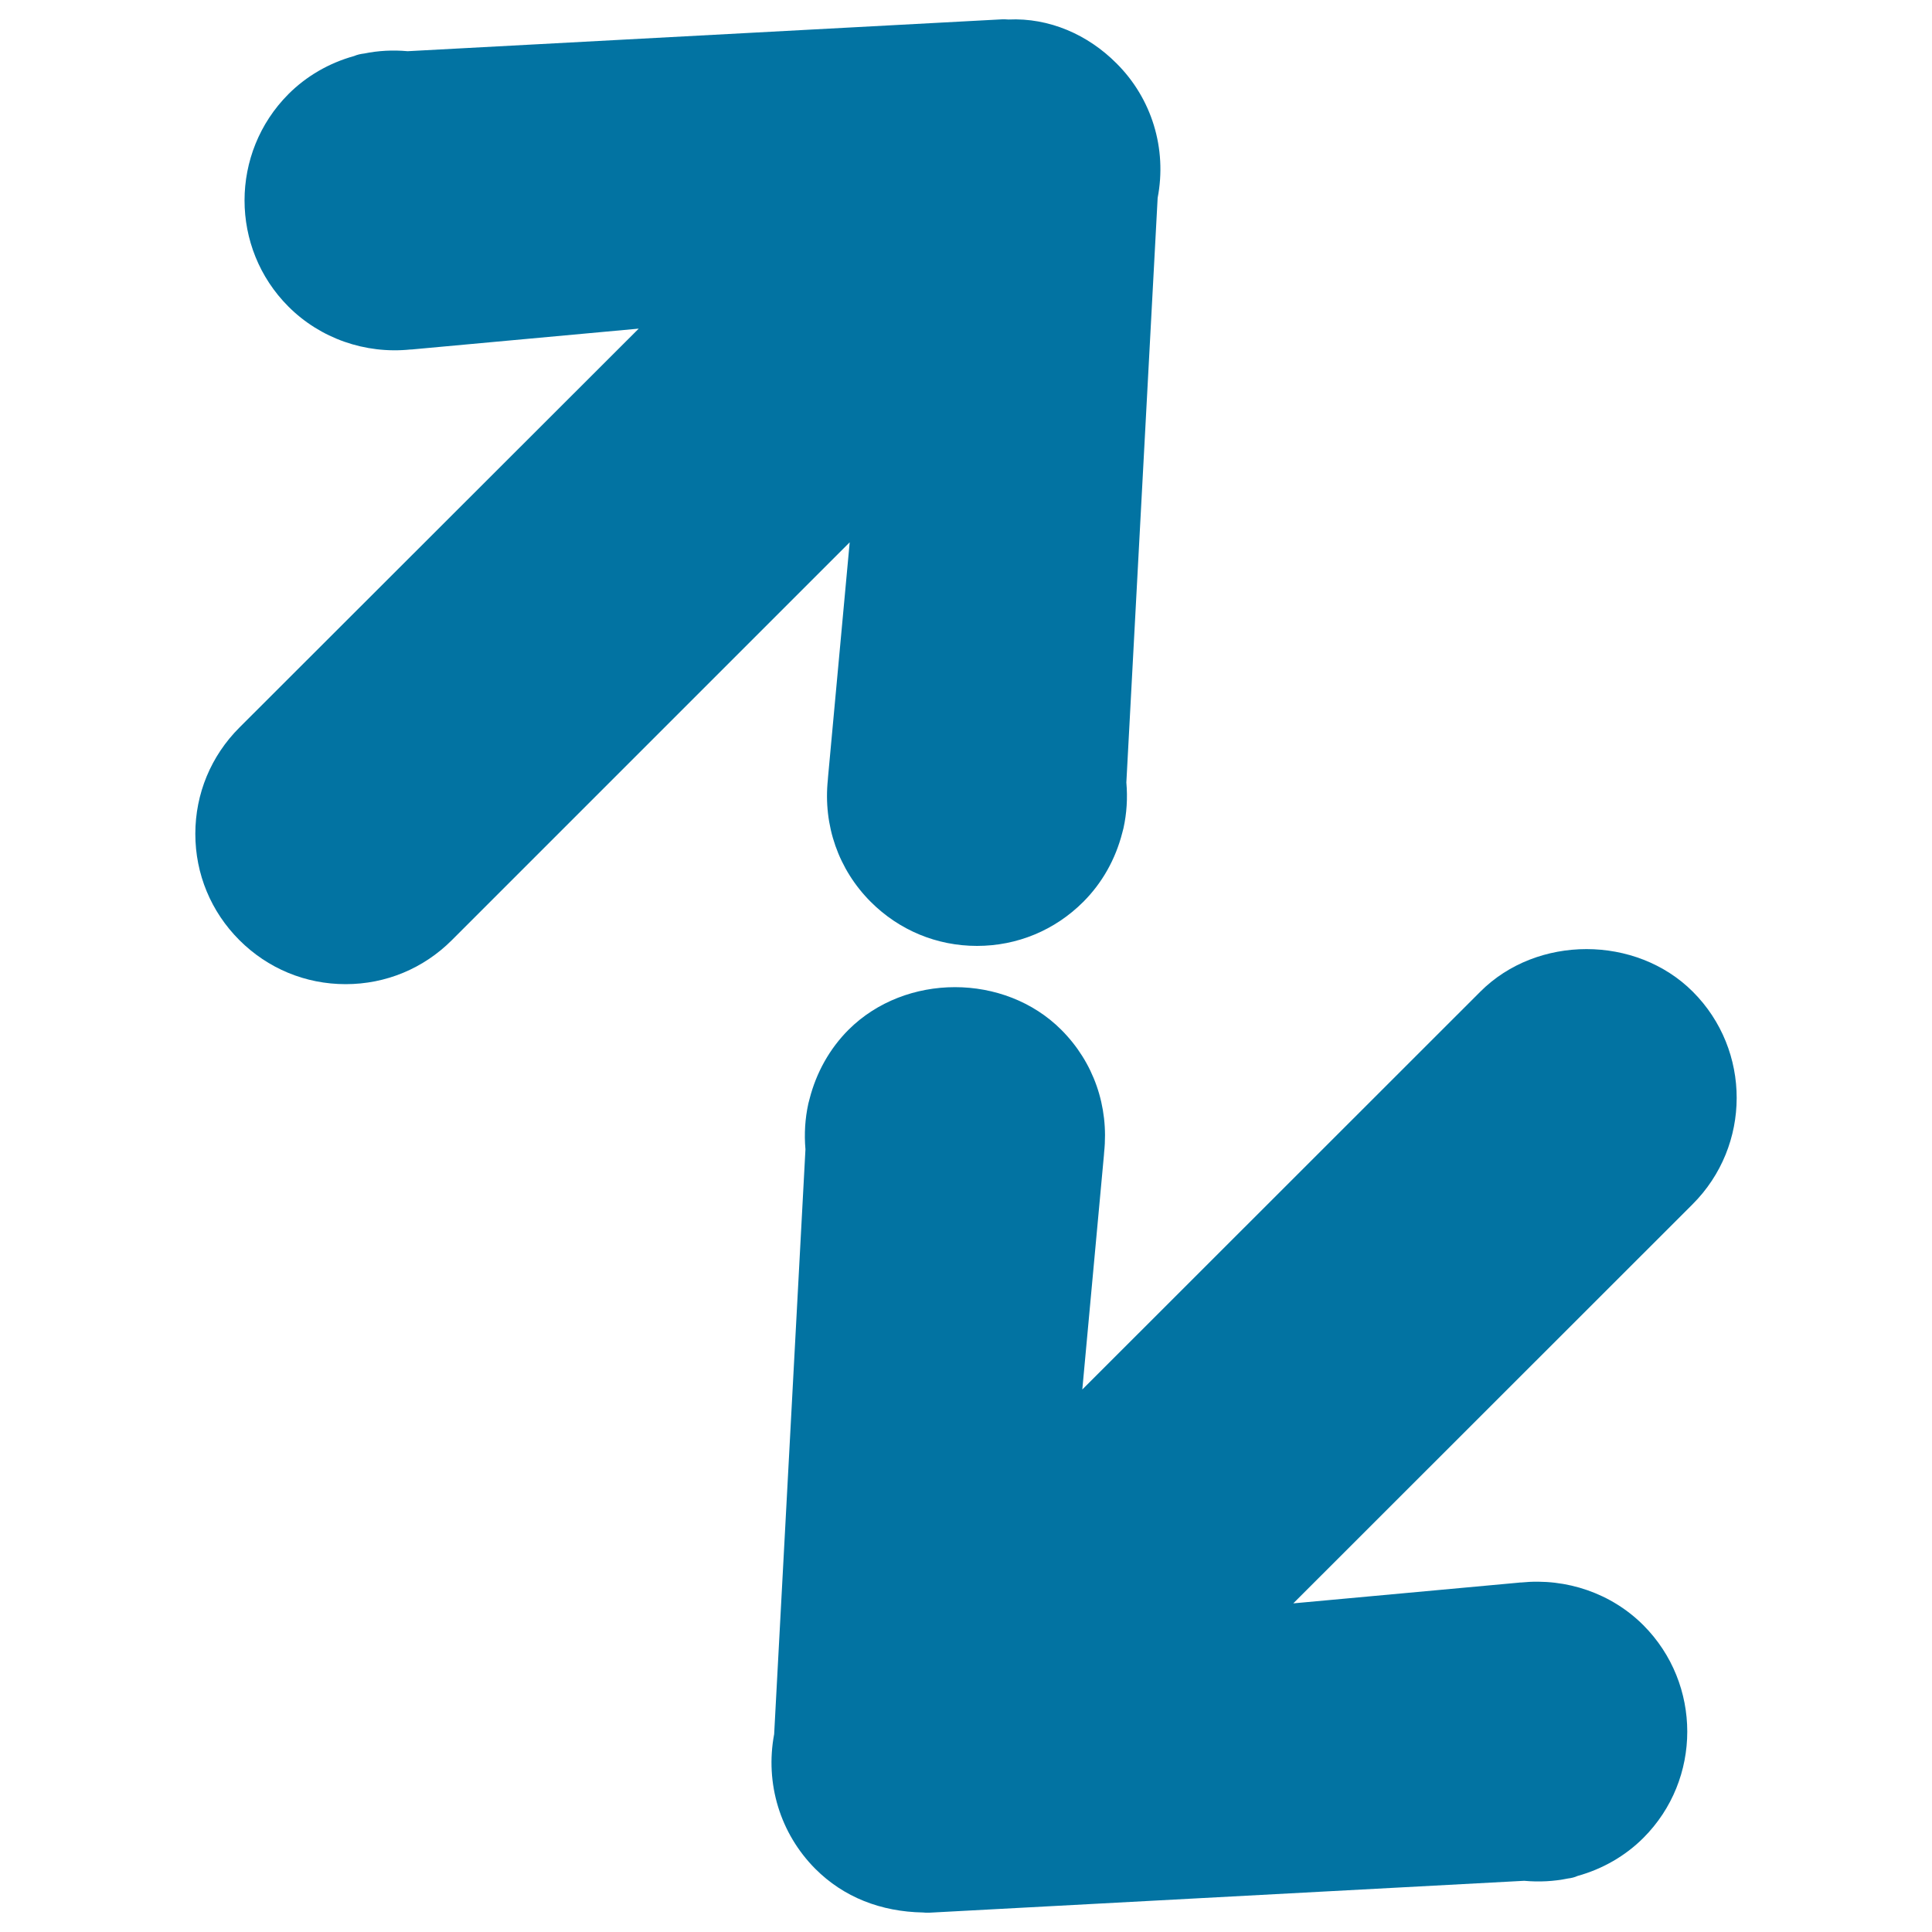
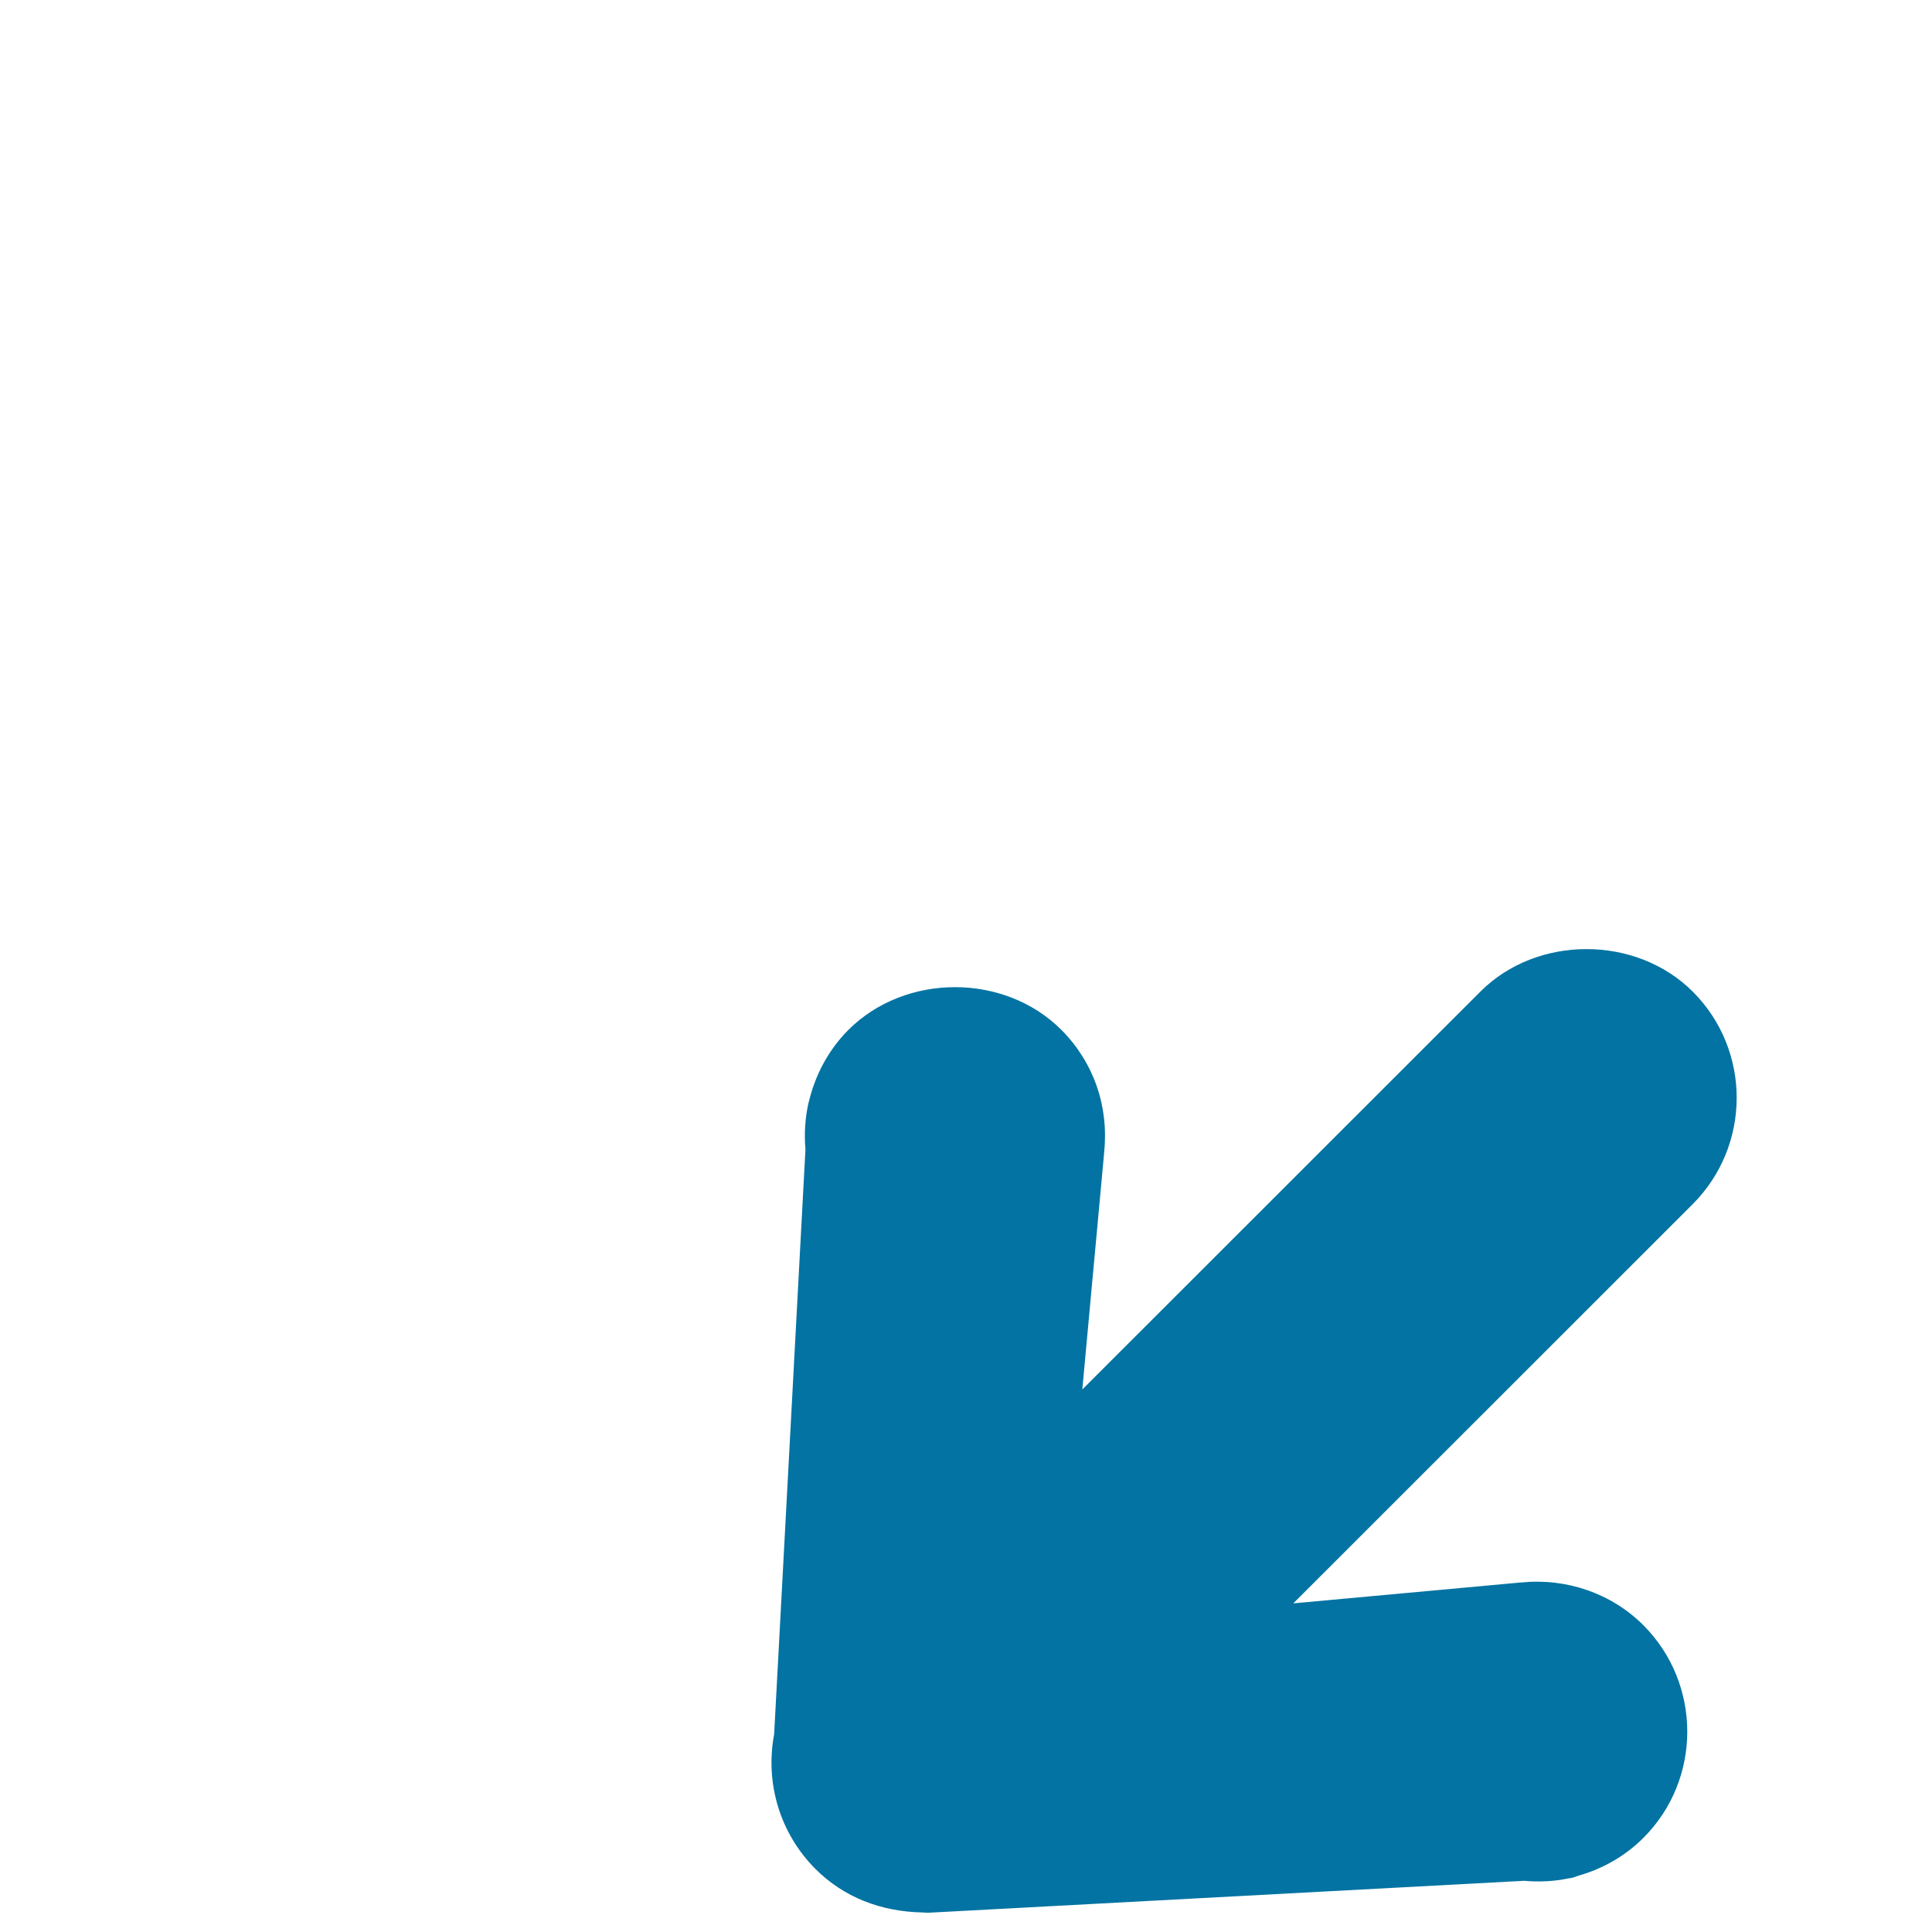
<svg xmlns="http://www.w3.org/2000/svg" viewBox="0 0 1000 1000" style="fill:#0273a2">
  <title>Double Arrow Outline SVG icon</title>
  <g>
    <g>
      <path d="M876.2,513.3c-29.4-29.4-80.7-29.4-110,0L560.2,719.2l11.2-121.4c0-0.5,0.1-0.9,0.1-1.4c2.5-23.7-5.4-46.6-22.2-63.4c-29.4-29.4-80.6-29.4-110.1,0c-9.7,9.7-16.7,22.1-20.2,35.9c-0.2,0.7-0.4,1.5-0.6,2.3c-1.7,7.7-2.2,15.7-1.5,23.7l-16.2,302.7c-4.8,25.5,3.1,51.4,21.3,69.7c14.7,14.7,33.9,22.2,55.8,22.6c0.8,0.1,1.5,0.1,2.3,0.1c0.4,0,0.7,0,1,0l307.8-16.5c7.7,0.7,15.4,0.3,22.7-1.2c1.7-0.2,3.4-0.6,4.9-1.3c13-3.6,24.8-10.4,34.1-19.7c30.3-30.3,30.3-79.7,0-110.1c-16.5-16.5-39.8-24.5-63.3-22.1c-0.5,0-0.9,0-1.4,0.1l-116.5,10.7l206.6-206.5C906.5,593,906.5,543.6,876.2,513.3z" />
-       <path d="M428.6,402.1c0,0.5-0.1,0.9-0.1,1.4c-2.5,23.7,5.5,46.6,22.2,63.3c14.7,14.7,34.2,22.8,55,22.8c20.8,0,40.3-8.1,55-22.8c9.8-9.8,16.7-22.1,20.2-35.8c0.2-0.8,0.4-1.5,0.6-2.3c1.7-7.7,2.2-15.6,1.5-23.7l16.2-302.6c4.9-25.4-3-51.4-21.3-69.6C563.1,17.9,543,9.1,522,10.1c-1-0.1-2.2-0.1-3.2-0.1L211,26.5c-7.6-0.7-15.2-0.3-22.5,1.2c-1.8,0.2-3.6,0.6-5.2,1.3c-13,3.6-24.7,10.4-34,19.7c-30.3,30.4-30.3,79.7,0,110c16.5,16.5,39.7,24.6,63.1,22.2c0.5,0,1,0,1.6-0.1l116.6-10.7L123.9,376.6c-14.7,14.7-22.8,34.2-22.8,55s8.1,40.3,22.8,55c14.7,14.7,34.2,22.8,55,22.8c20.8,0,40.3-8.1,55-22.8l205.9-205.9L428.6,402.1z" />
    </g>
  </g>
</svg>